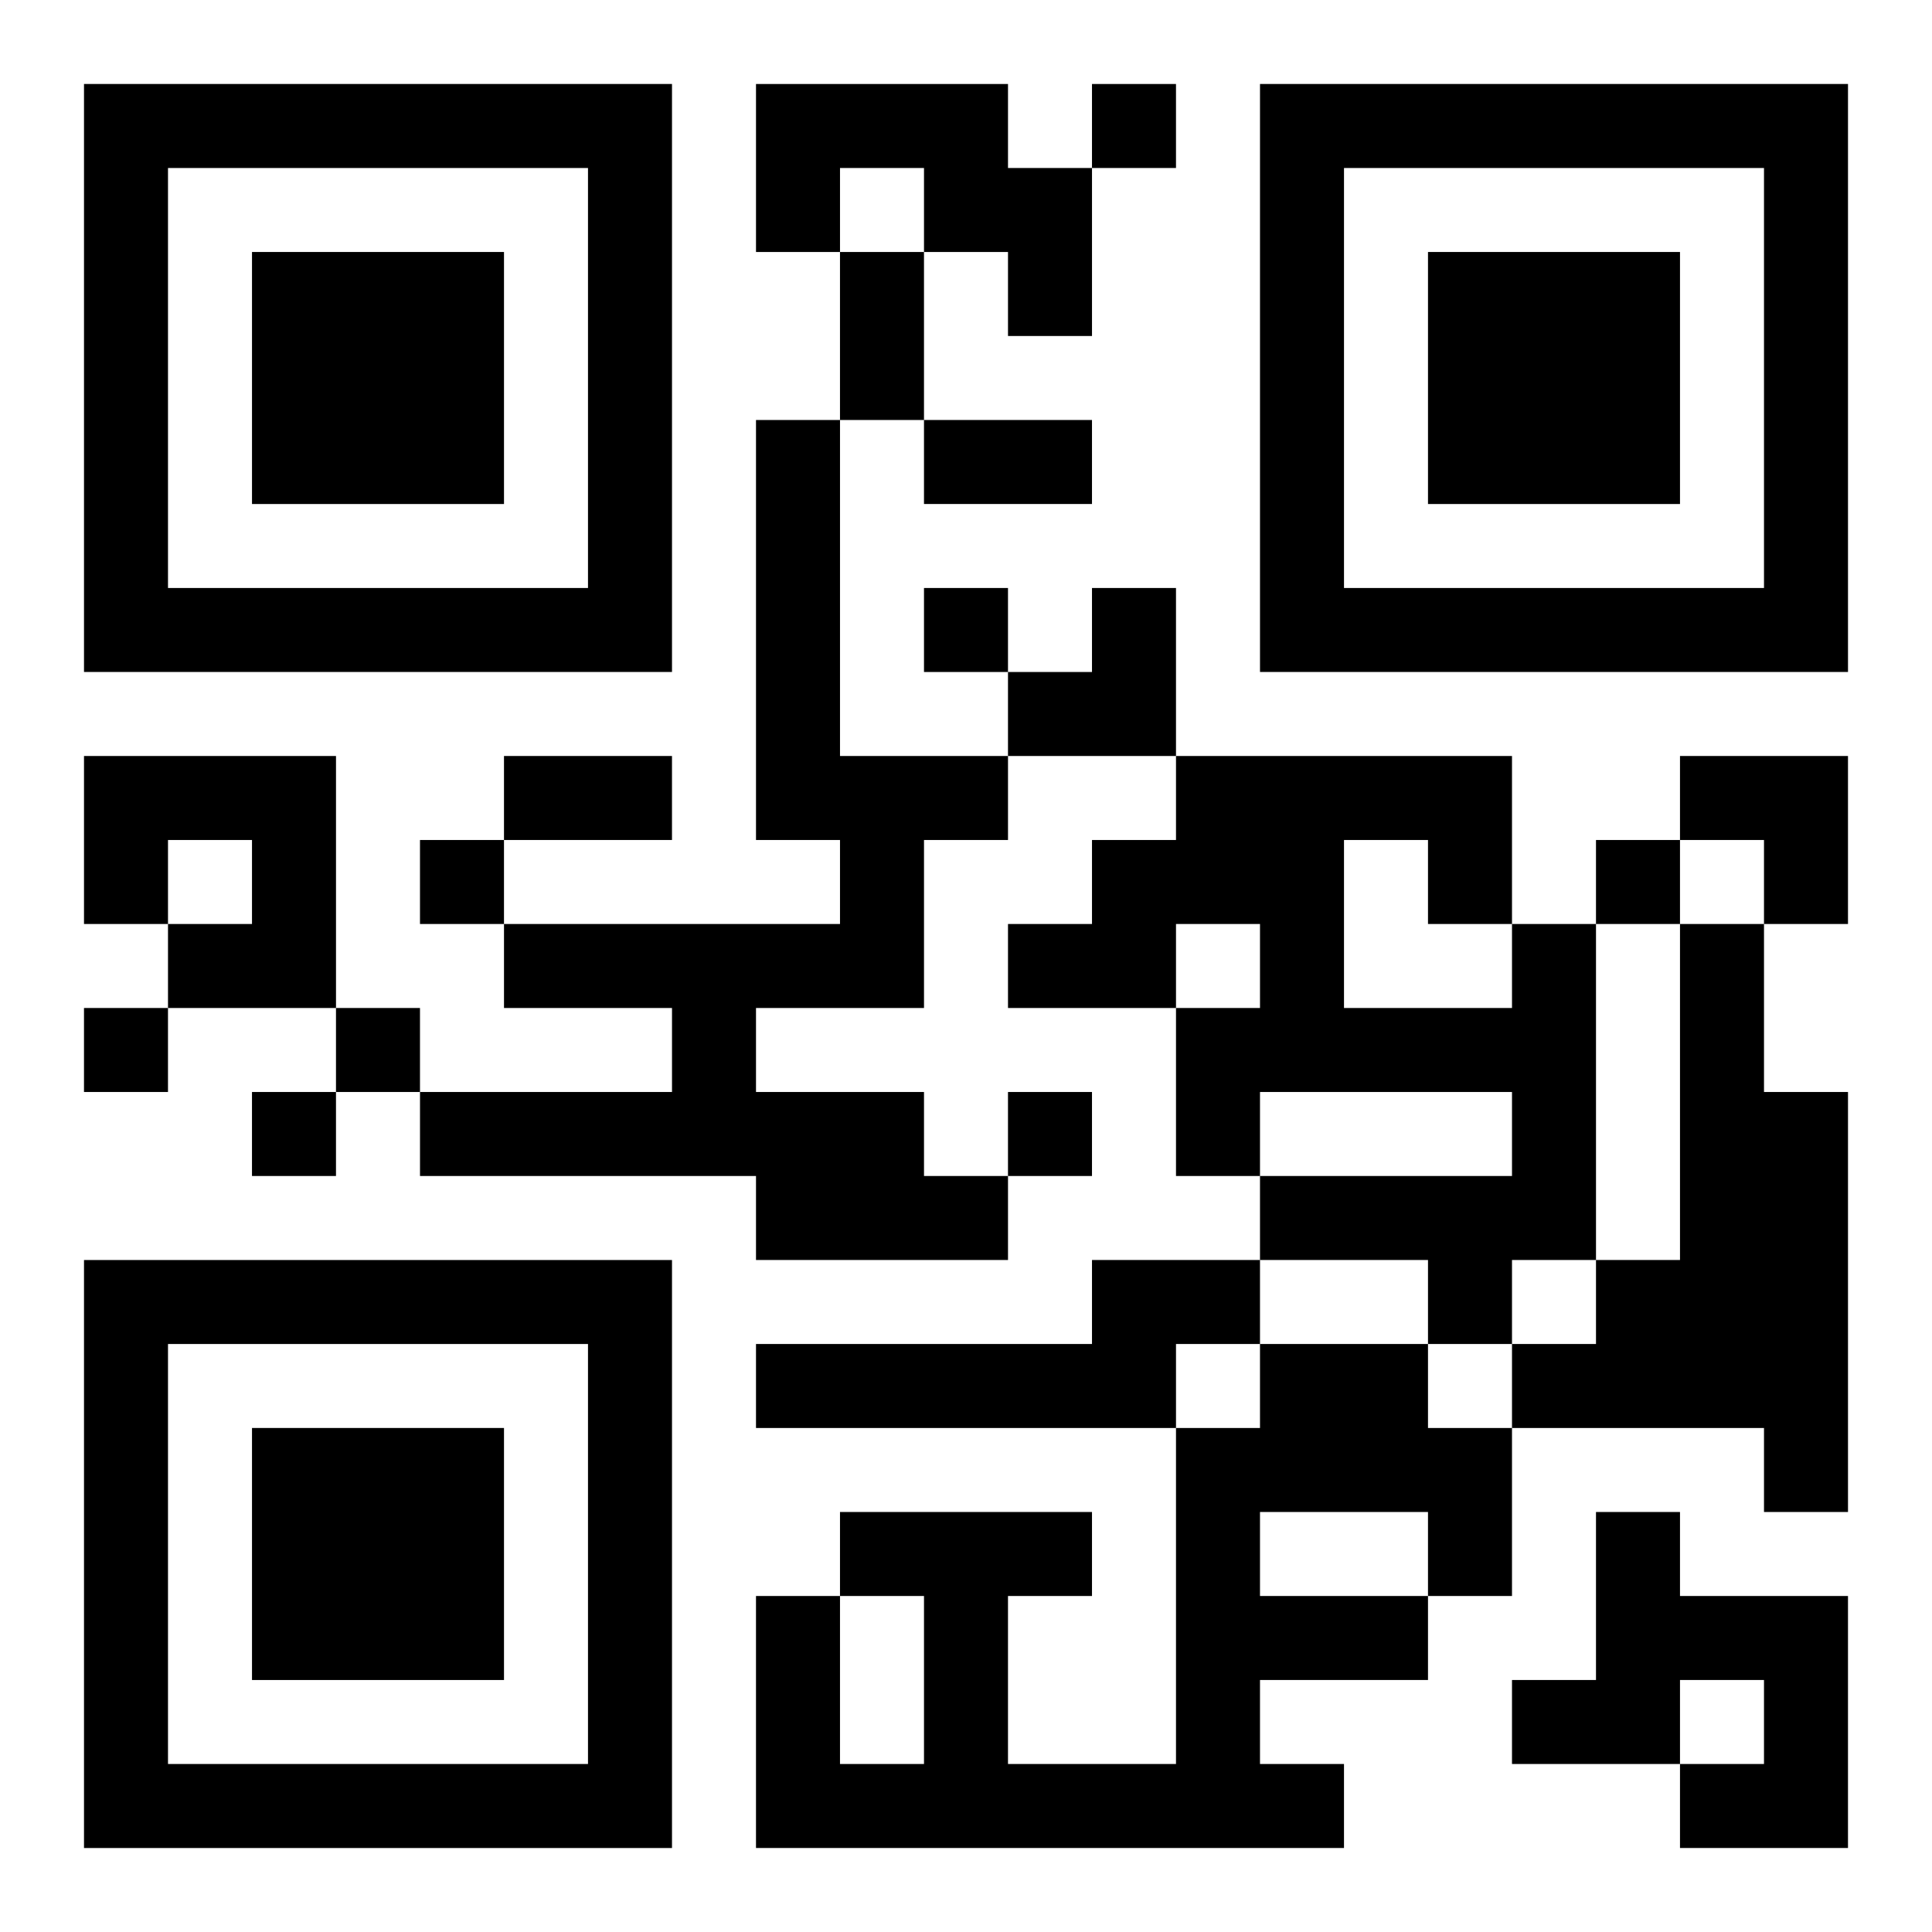
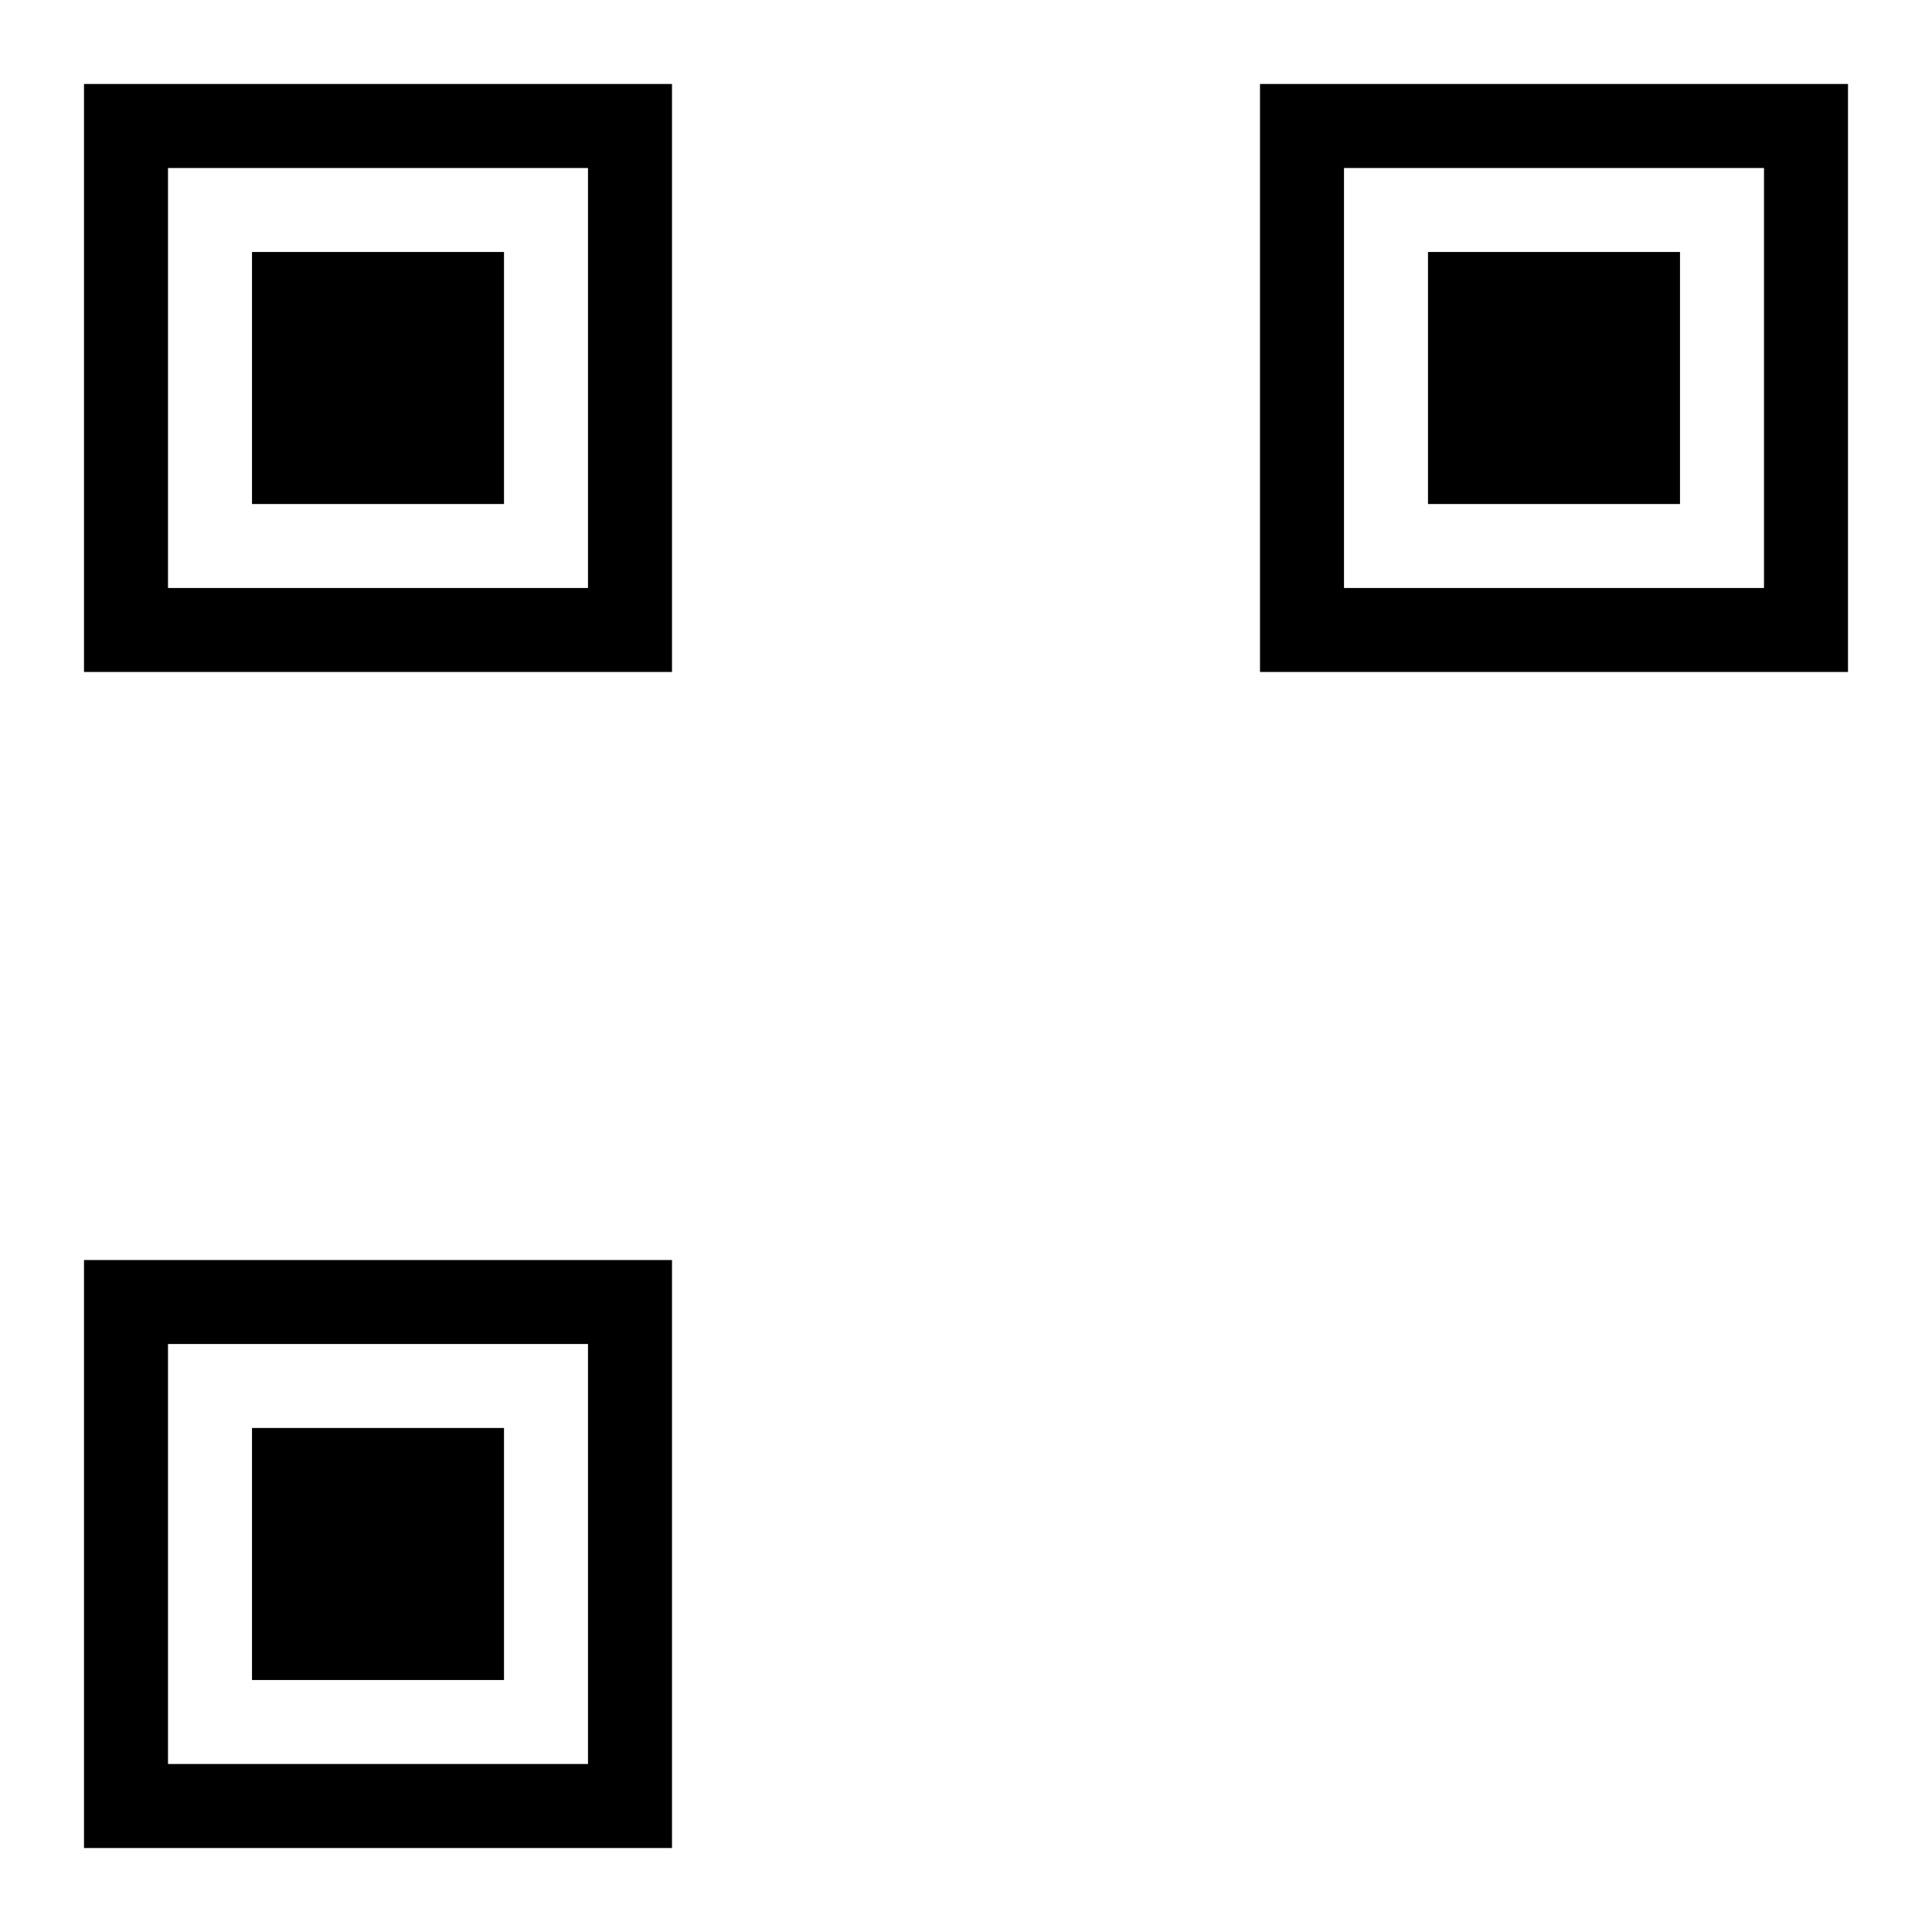
<svg xmlns="http://www.w3.org/2000/svg" xmlns:xlink="http://www.w3.org/1999/xlink" width="250" height="250" baseProfile="full" version="1.1" viewBox="-1 -1 23 23">
  <symbol id="a">
    <path d="m0 7v7h7v-7h-7zm1 1h5v5h-5v-5zm1 1v3h3v-3h-3z" />
  </symbol>
  <use y="-7" xlink:href="#a" />
  <use y="7" xlink:href="#a" />
  <use x="14" y="-7" xlink:href="#a" />
-   <path d="m8 0h3v1h1v2h-1v-1h-1v-1h-1v1h-1v-2m0 4h1v4h2v1h-1v2h-2v1h2v1h1v1h-3v-1h-4v-1h3v-1h-2v-1h4v-1h-1v-5m-8 4h3v3h-2v-1h1v-1h-1v1h-1v-2m17 2h1v4h-1v1h-1v-1h-2v-1h3v-1h-3v1h-1v-2h1v-1h-1v1h-2v-1h1v-1h1v-1h4v2m-2-1v2h2v-1h-1v-1h-1m4 1h1v2h1v5h-1v-1h-3v-1h1v-1h1v-4m-7 4h2v1h-1v1h-5v-1h4v-1m2 1h2v1h1v2h-1v1h-2v1h1v1h-7v-3h1v2h1v-2h-1v-1h3v1h-1v2h2v-4h1v-1m0 2v1h2v-1h-2m4 0h1v1h2v3h-2v-1h1v-1h-1v1h-2v-1h1v-2m-6-17v1h1v-1h-1m-2 6v1h1v-1h-1m-6 3v1h1v-1h-1m14 0v1h1v-1h-1m-18 2v1h1v-1h-1m3 0v1h1v-1h-1m-1 1v1h1v-1h-1m9 0v1h1v-1h-1m-2-10h1v2h-1v-2m1 2h2v1h-2v-1m-5 4h2v1h-2v-1m6-2m1 0h1v2h-2v-1h1zm7 2h2v2h-1v-1h-1z" />
</svg>